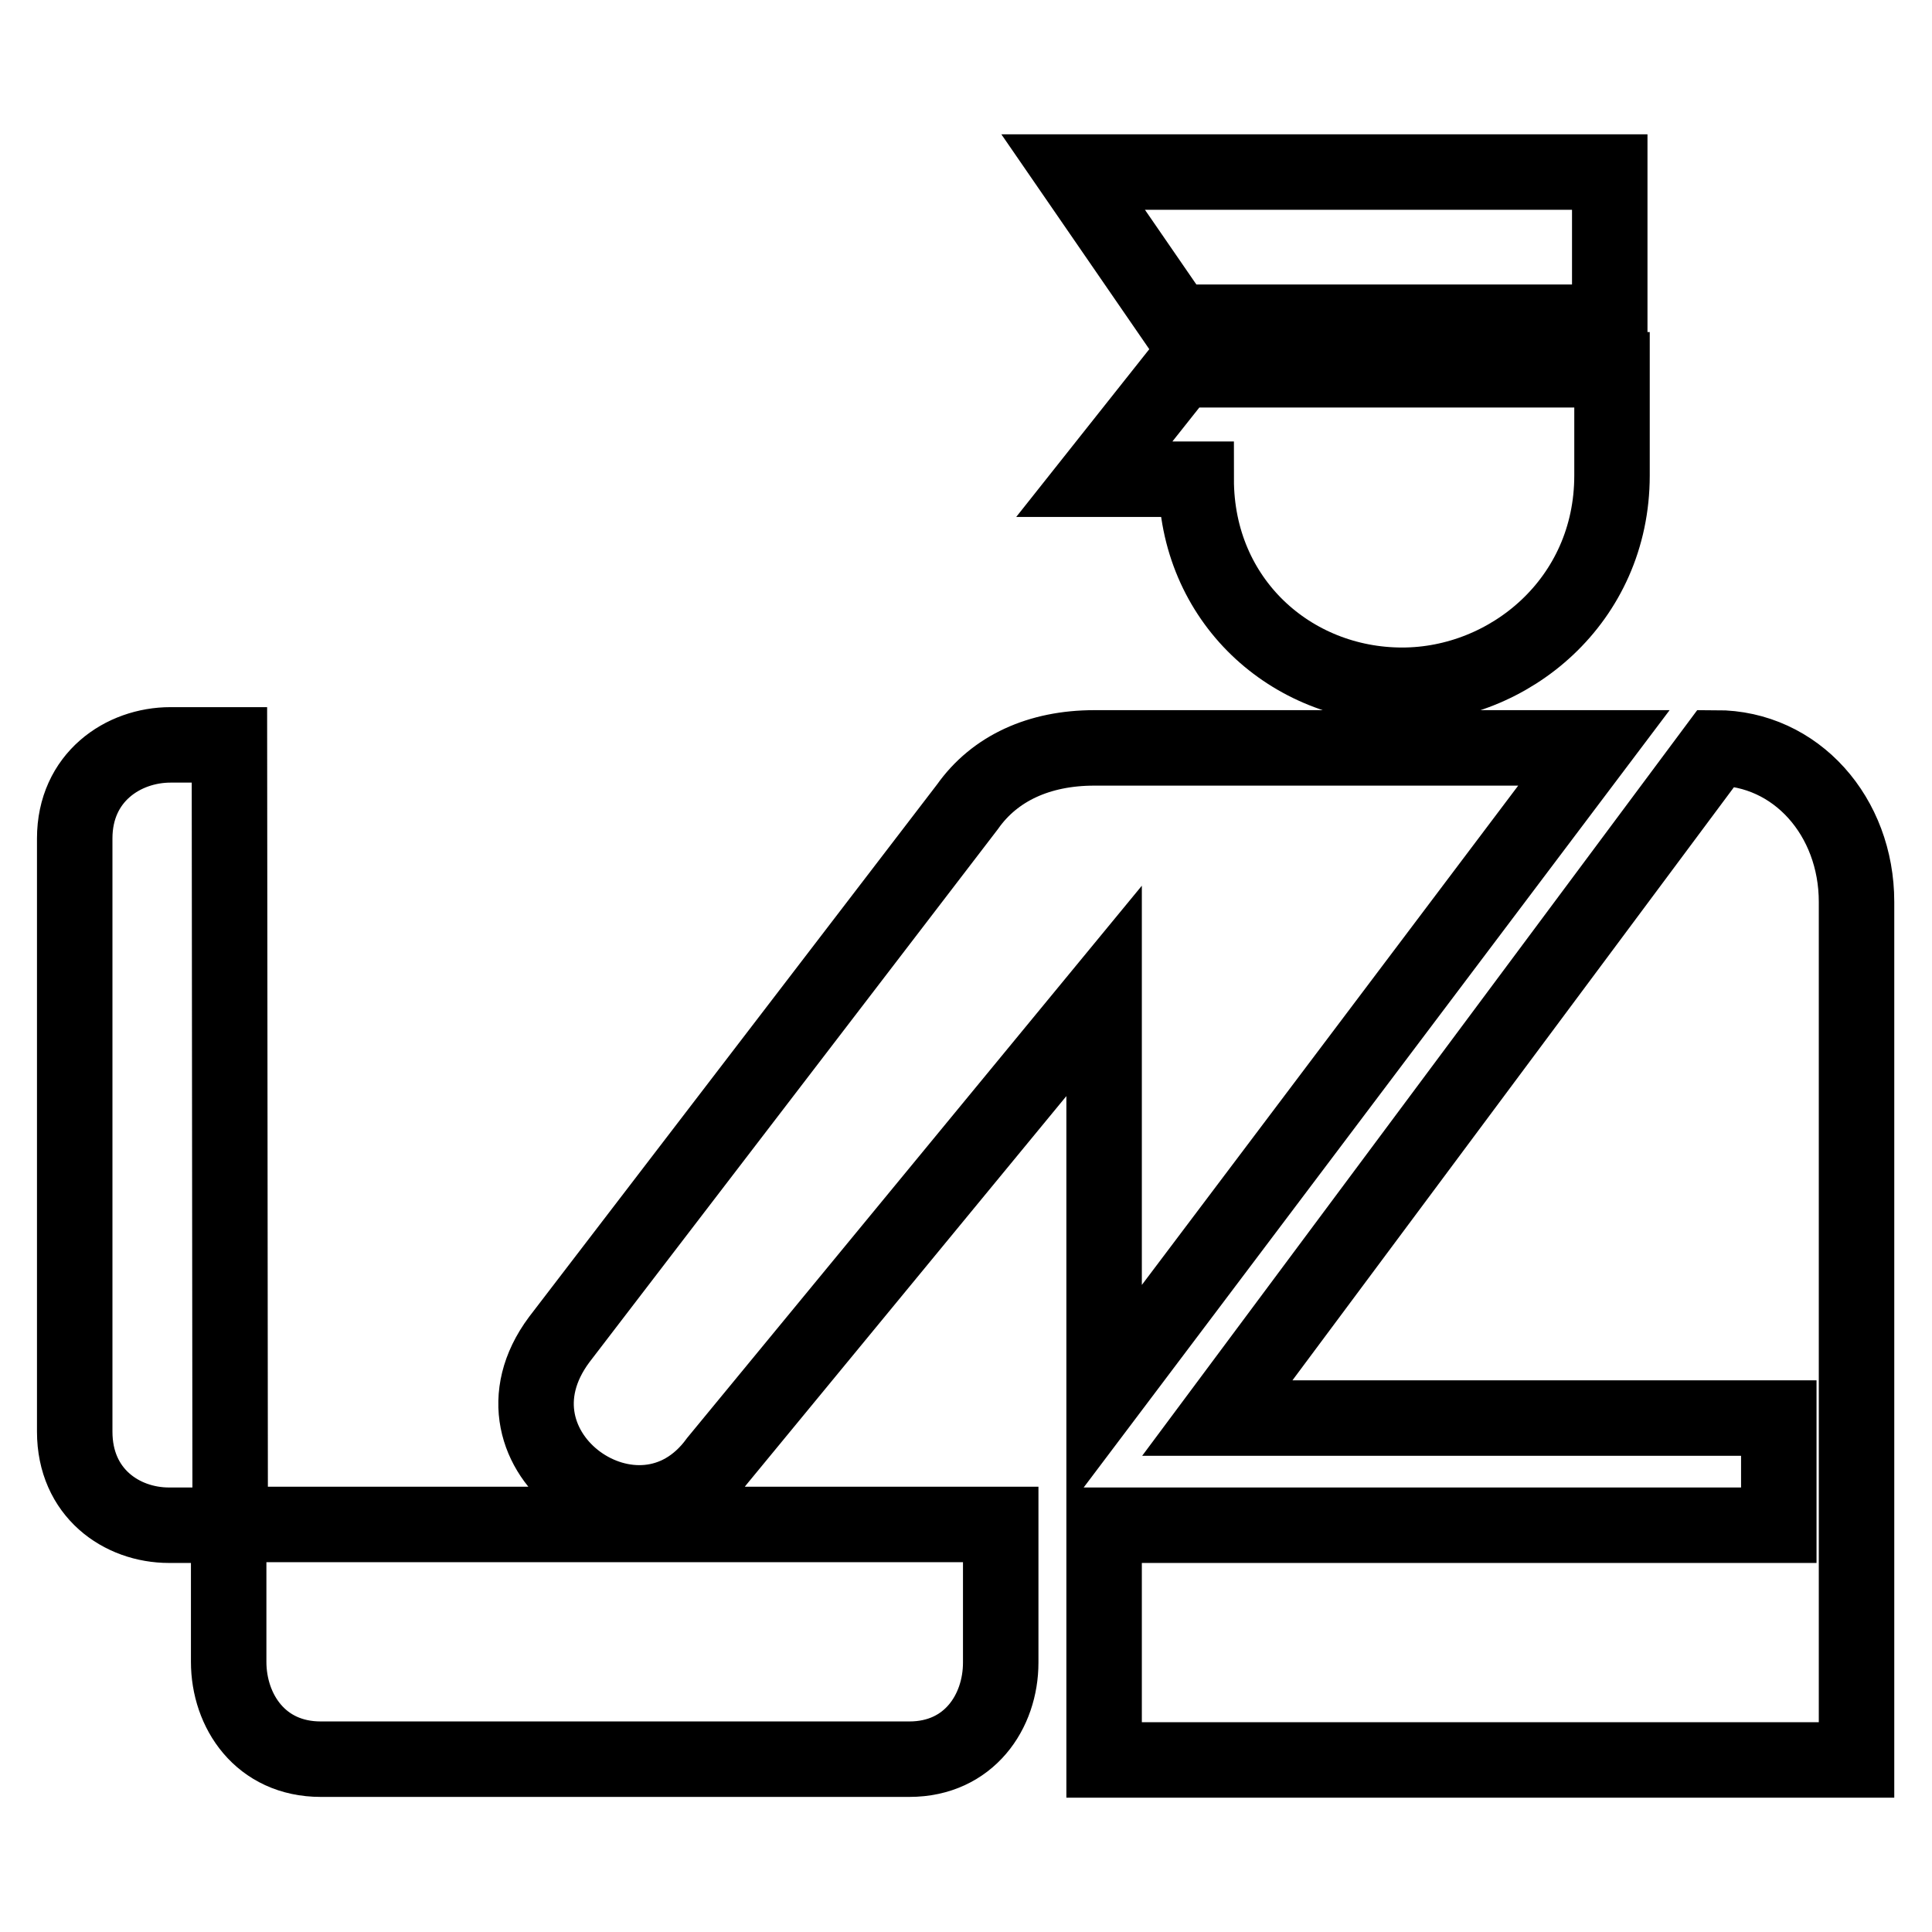
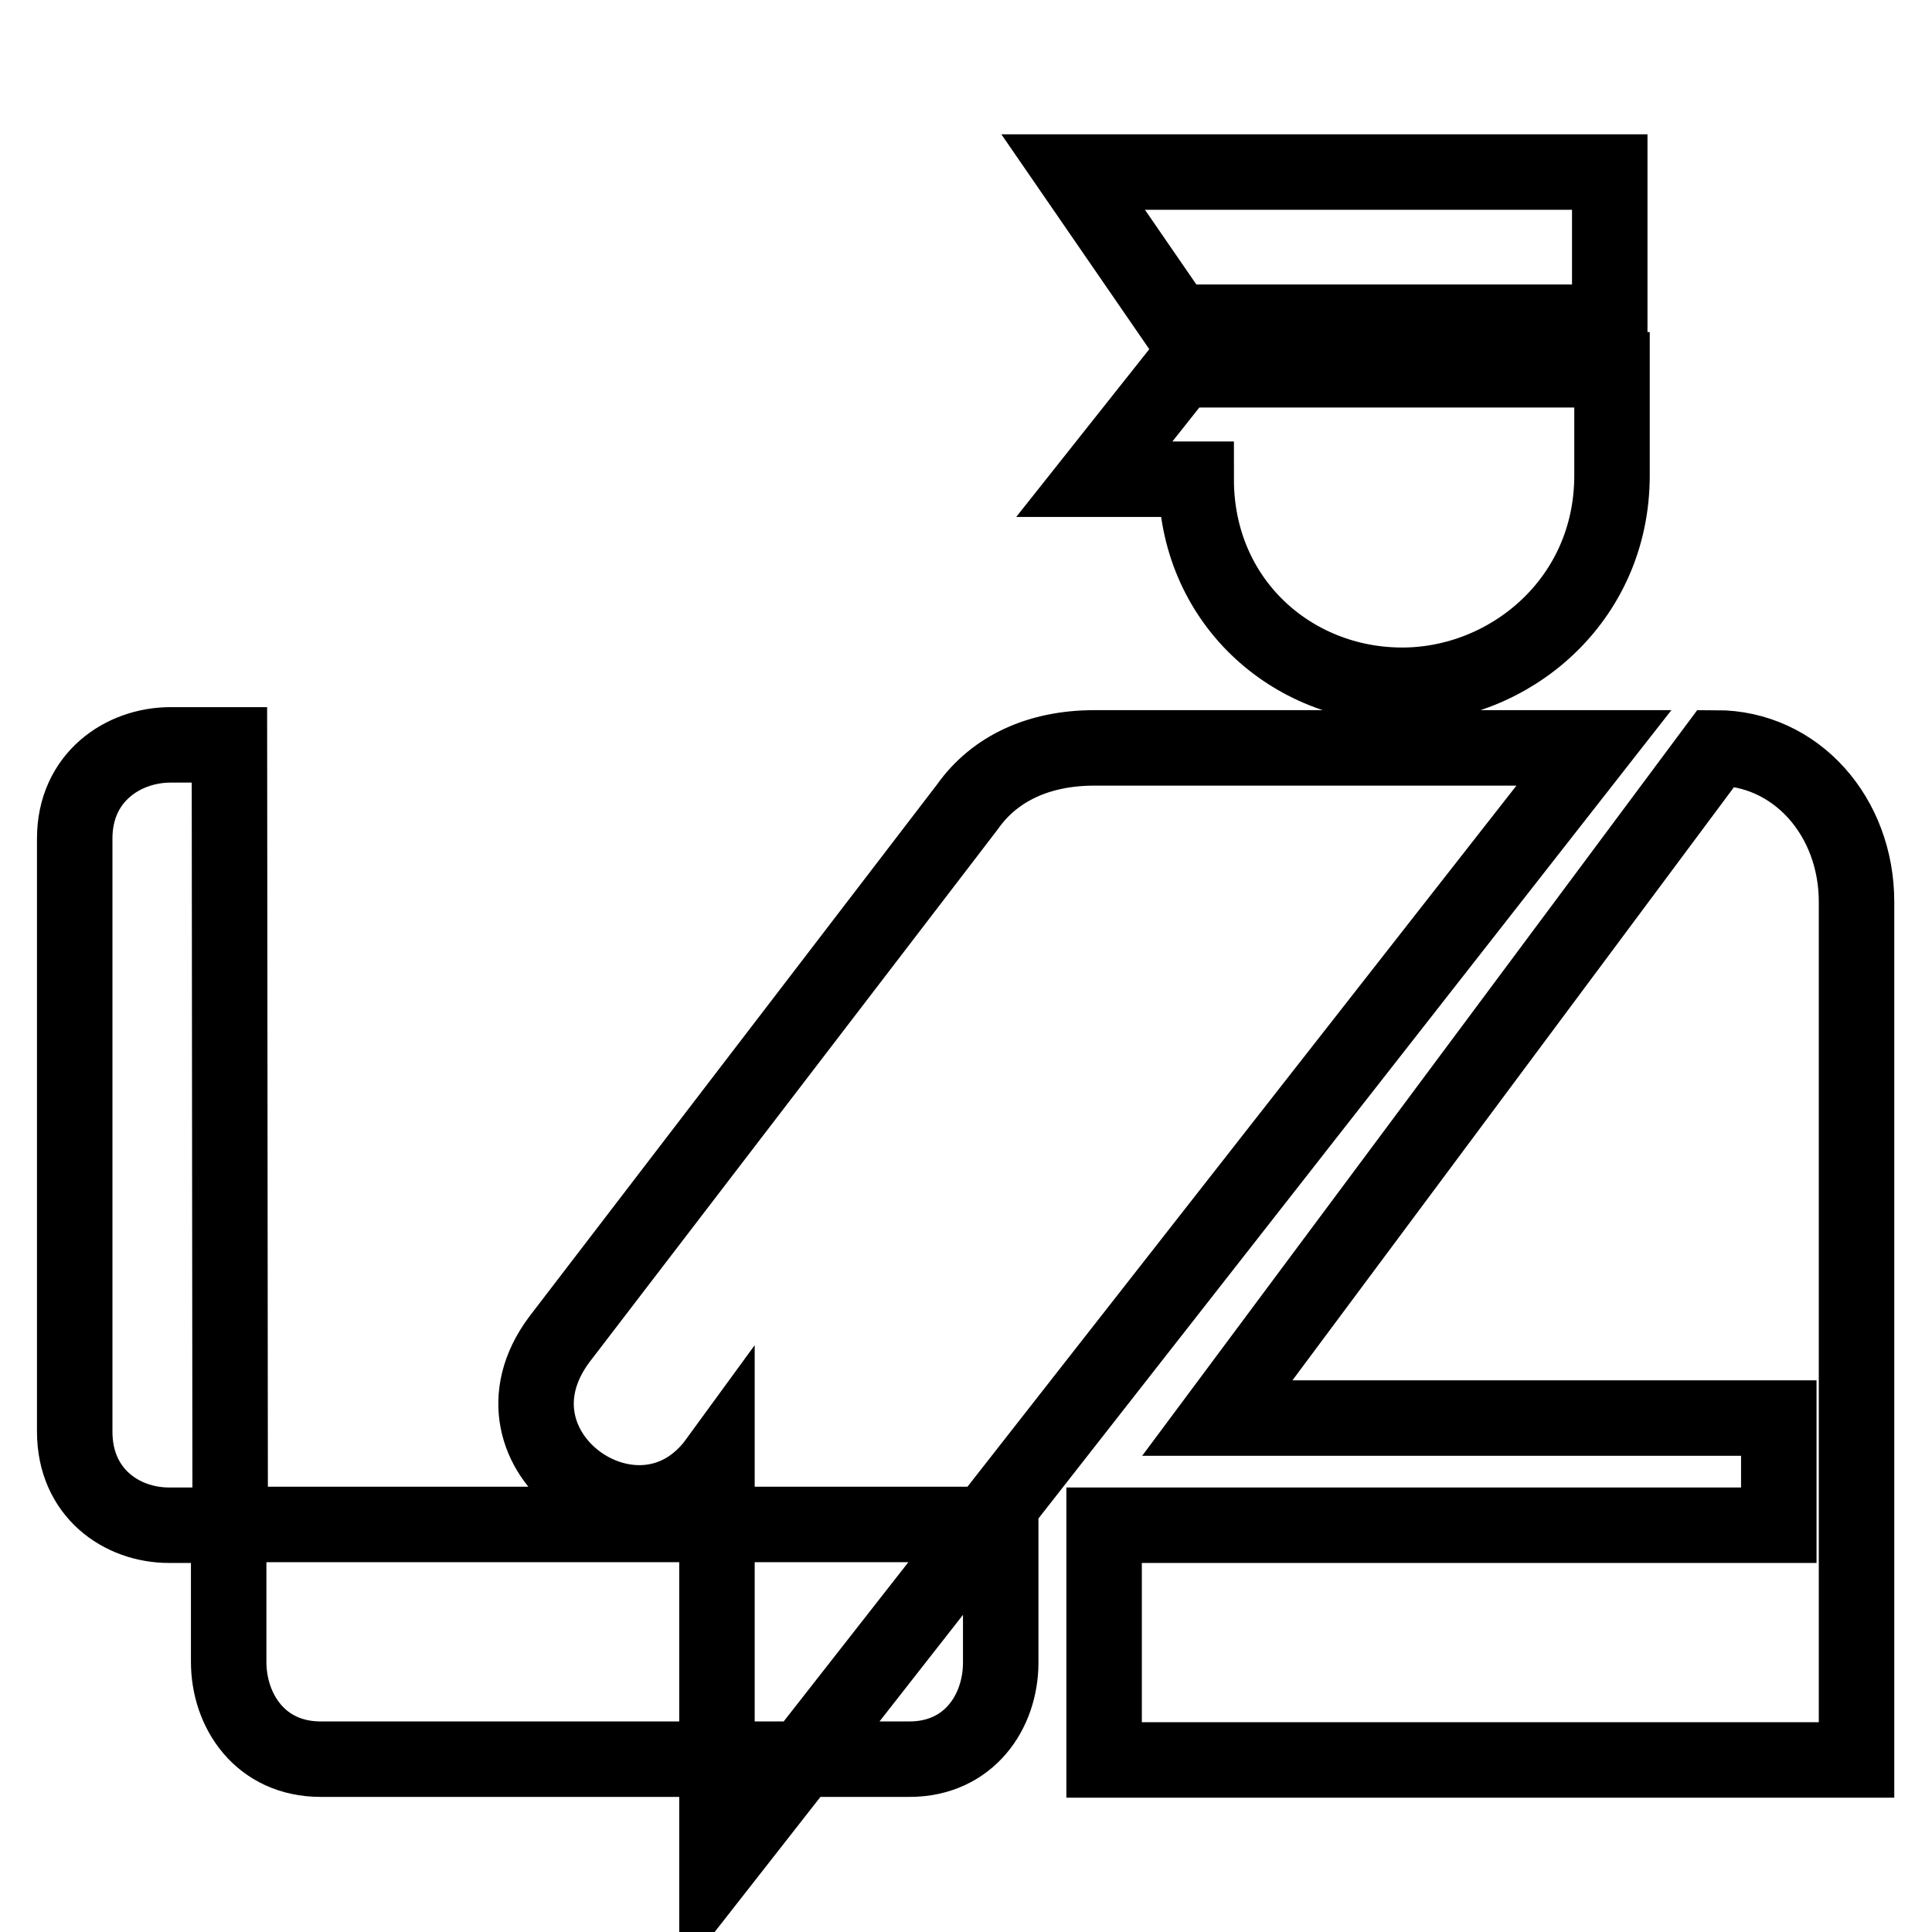
<svg xmlns="http://www.w3.org/2000/svg" version="1.1" x="0px" y="0px" viewBox="0 0 256 256" enable-background="new 0 0 256 256" xml:space="preserve">
  <g>
-     <path stroke-width="10" fill-opacity="0" stroke="#000000" d="M213.3,42.7V22.8h-71.1l13.7,19.9H213.3z M145,63.5h13.5c0,16.1,12.6,27.3,27.3,27.3 c14.2,0,27.8-11.2,27.8-27.8V49h-57.1L145,63.5z M211.2,99.1L145,99.1c-7.3,0-13.2,2.7-16.8,7.8l-54.1,70.6 c-11.1,14.9,10.7,30.1,20.9,16.1l51.3-62.3v53.9L211.2,99.1z M227.4,99.1l-66.1,88.8h74.4v14.2h-89.4v31.1H246V119.5 C246,108.2,238,99.1,227.4,99.1z M30.4,98.7h-7.8c-6.3,0-12.7,4.3-12.7,12.4v78.6l0,0c0,8.1,6.2,12.4,12.5,12.4h7.9v18.1 c0,6.5,4.2,12.9,12.2,12.9h78c7.9,0,12.1-6.3,12.1-12.8v-18.3H30.5L30.4,98.7L30.4,98.7z" />
+     <path stroke-width="10" fill-opacity="0" stroke="#000000" d="M213.3,42.7V22.8h-71.1l13.7,19.9H213.3z M145,63.5h13.5c0,16.1,12.6,27.3,27.3,27.3 c14.2,0,27.8-11.2,27.8-27.8V49h-57.1L145,63.5z M211.2,99.1L145,99.1c-7.3,0-13.2,2.7-16.8,7.8l-54.1,70.6 c-11.1,14.9,10.7,30.1,20.9,16.1v53.9L211.2,99.1z M227.4,99.1l-66.1,88.8h74.4v14.2h-89.4v31.1H246V119.5 C246,108.2,238,99.1,227.4,99.1z M30.4,98.7h-7.8c-6.3,0-12.7,4.3-12.7,12.4v78.6l0,0c0,8.1,6.2,12.4,12.5,12.4h7.9v18.1 c0,6.5,4.2,12.9,12.2,12.9h78c7.9,0,12.1-6.3,12.1-12.8v-18.3H30.5L30.4,98.7L30.4,98.7z" />
  </g>
</svg>